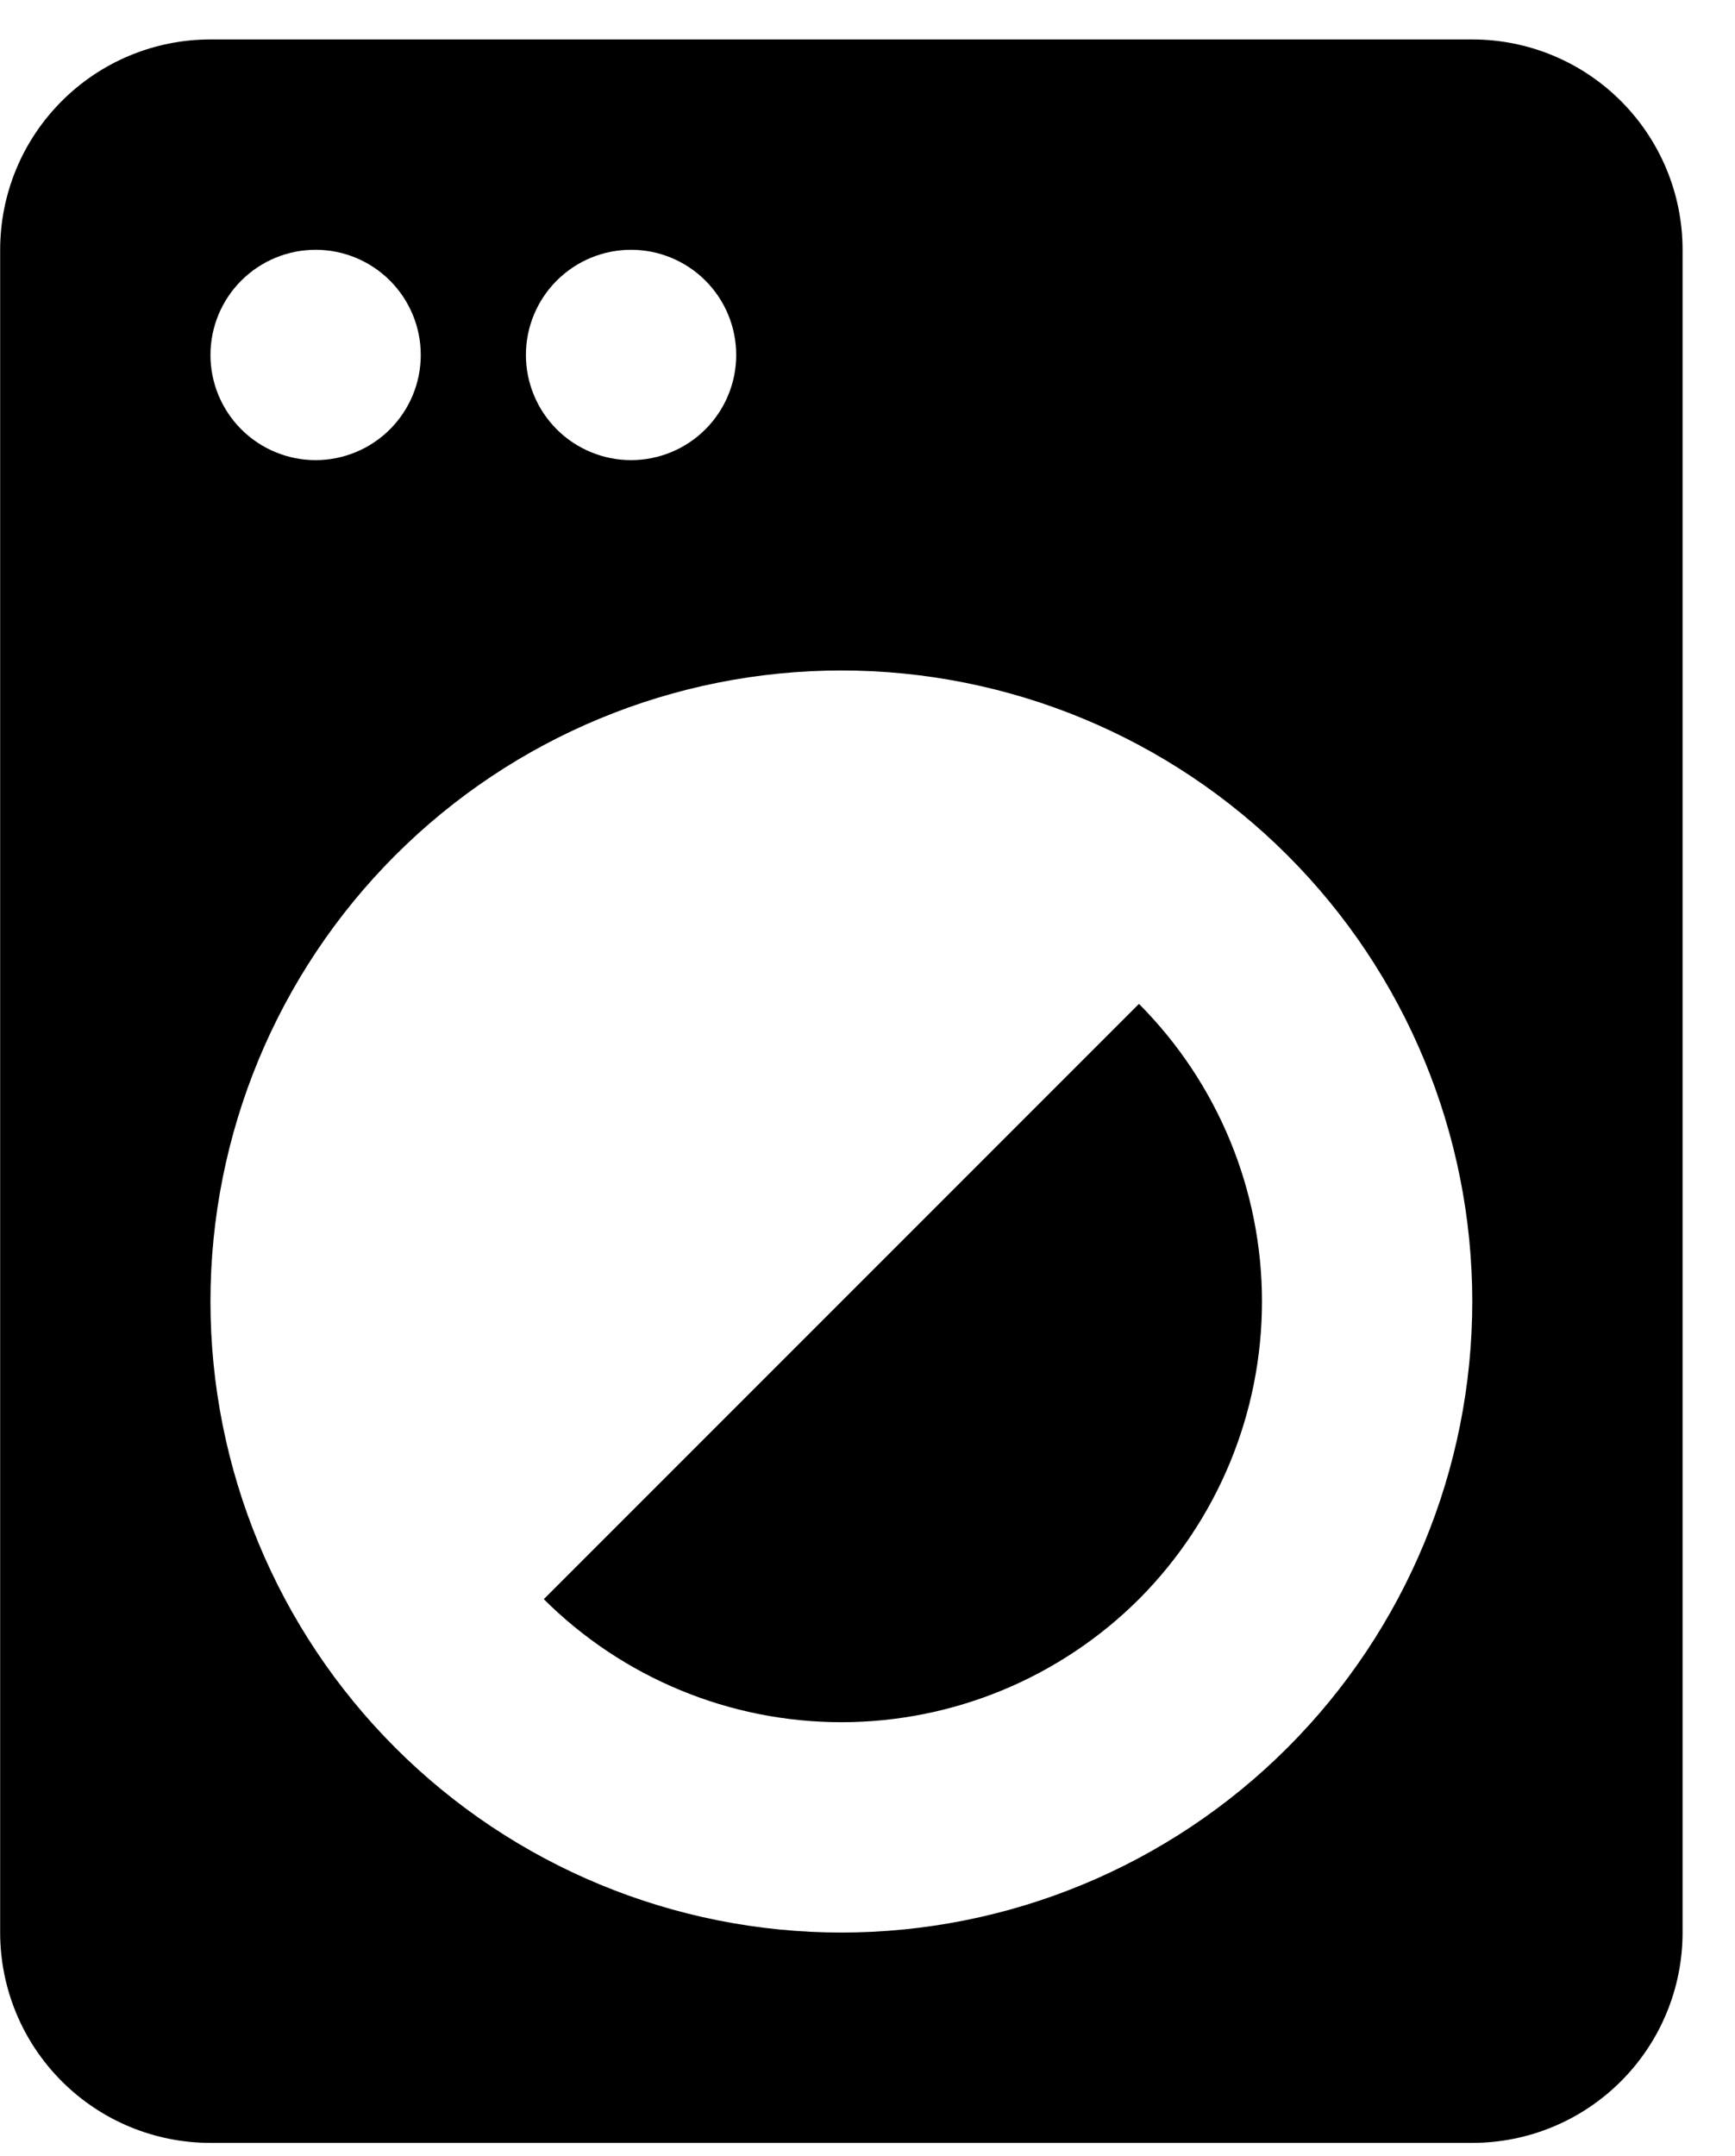
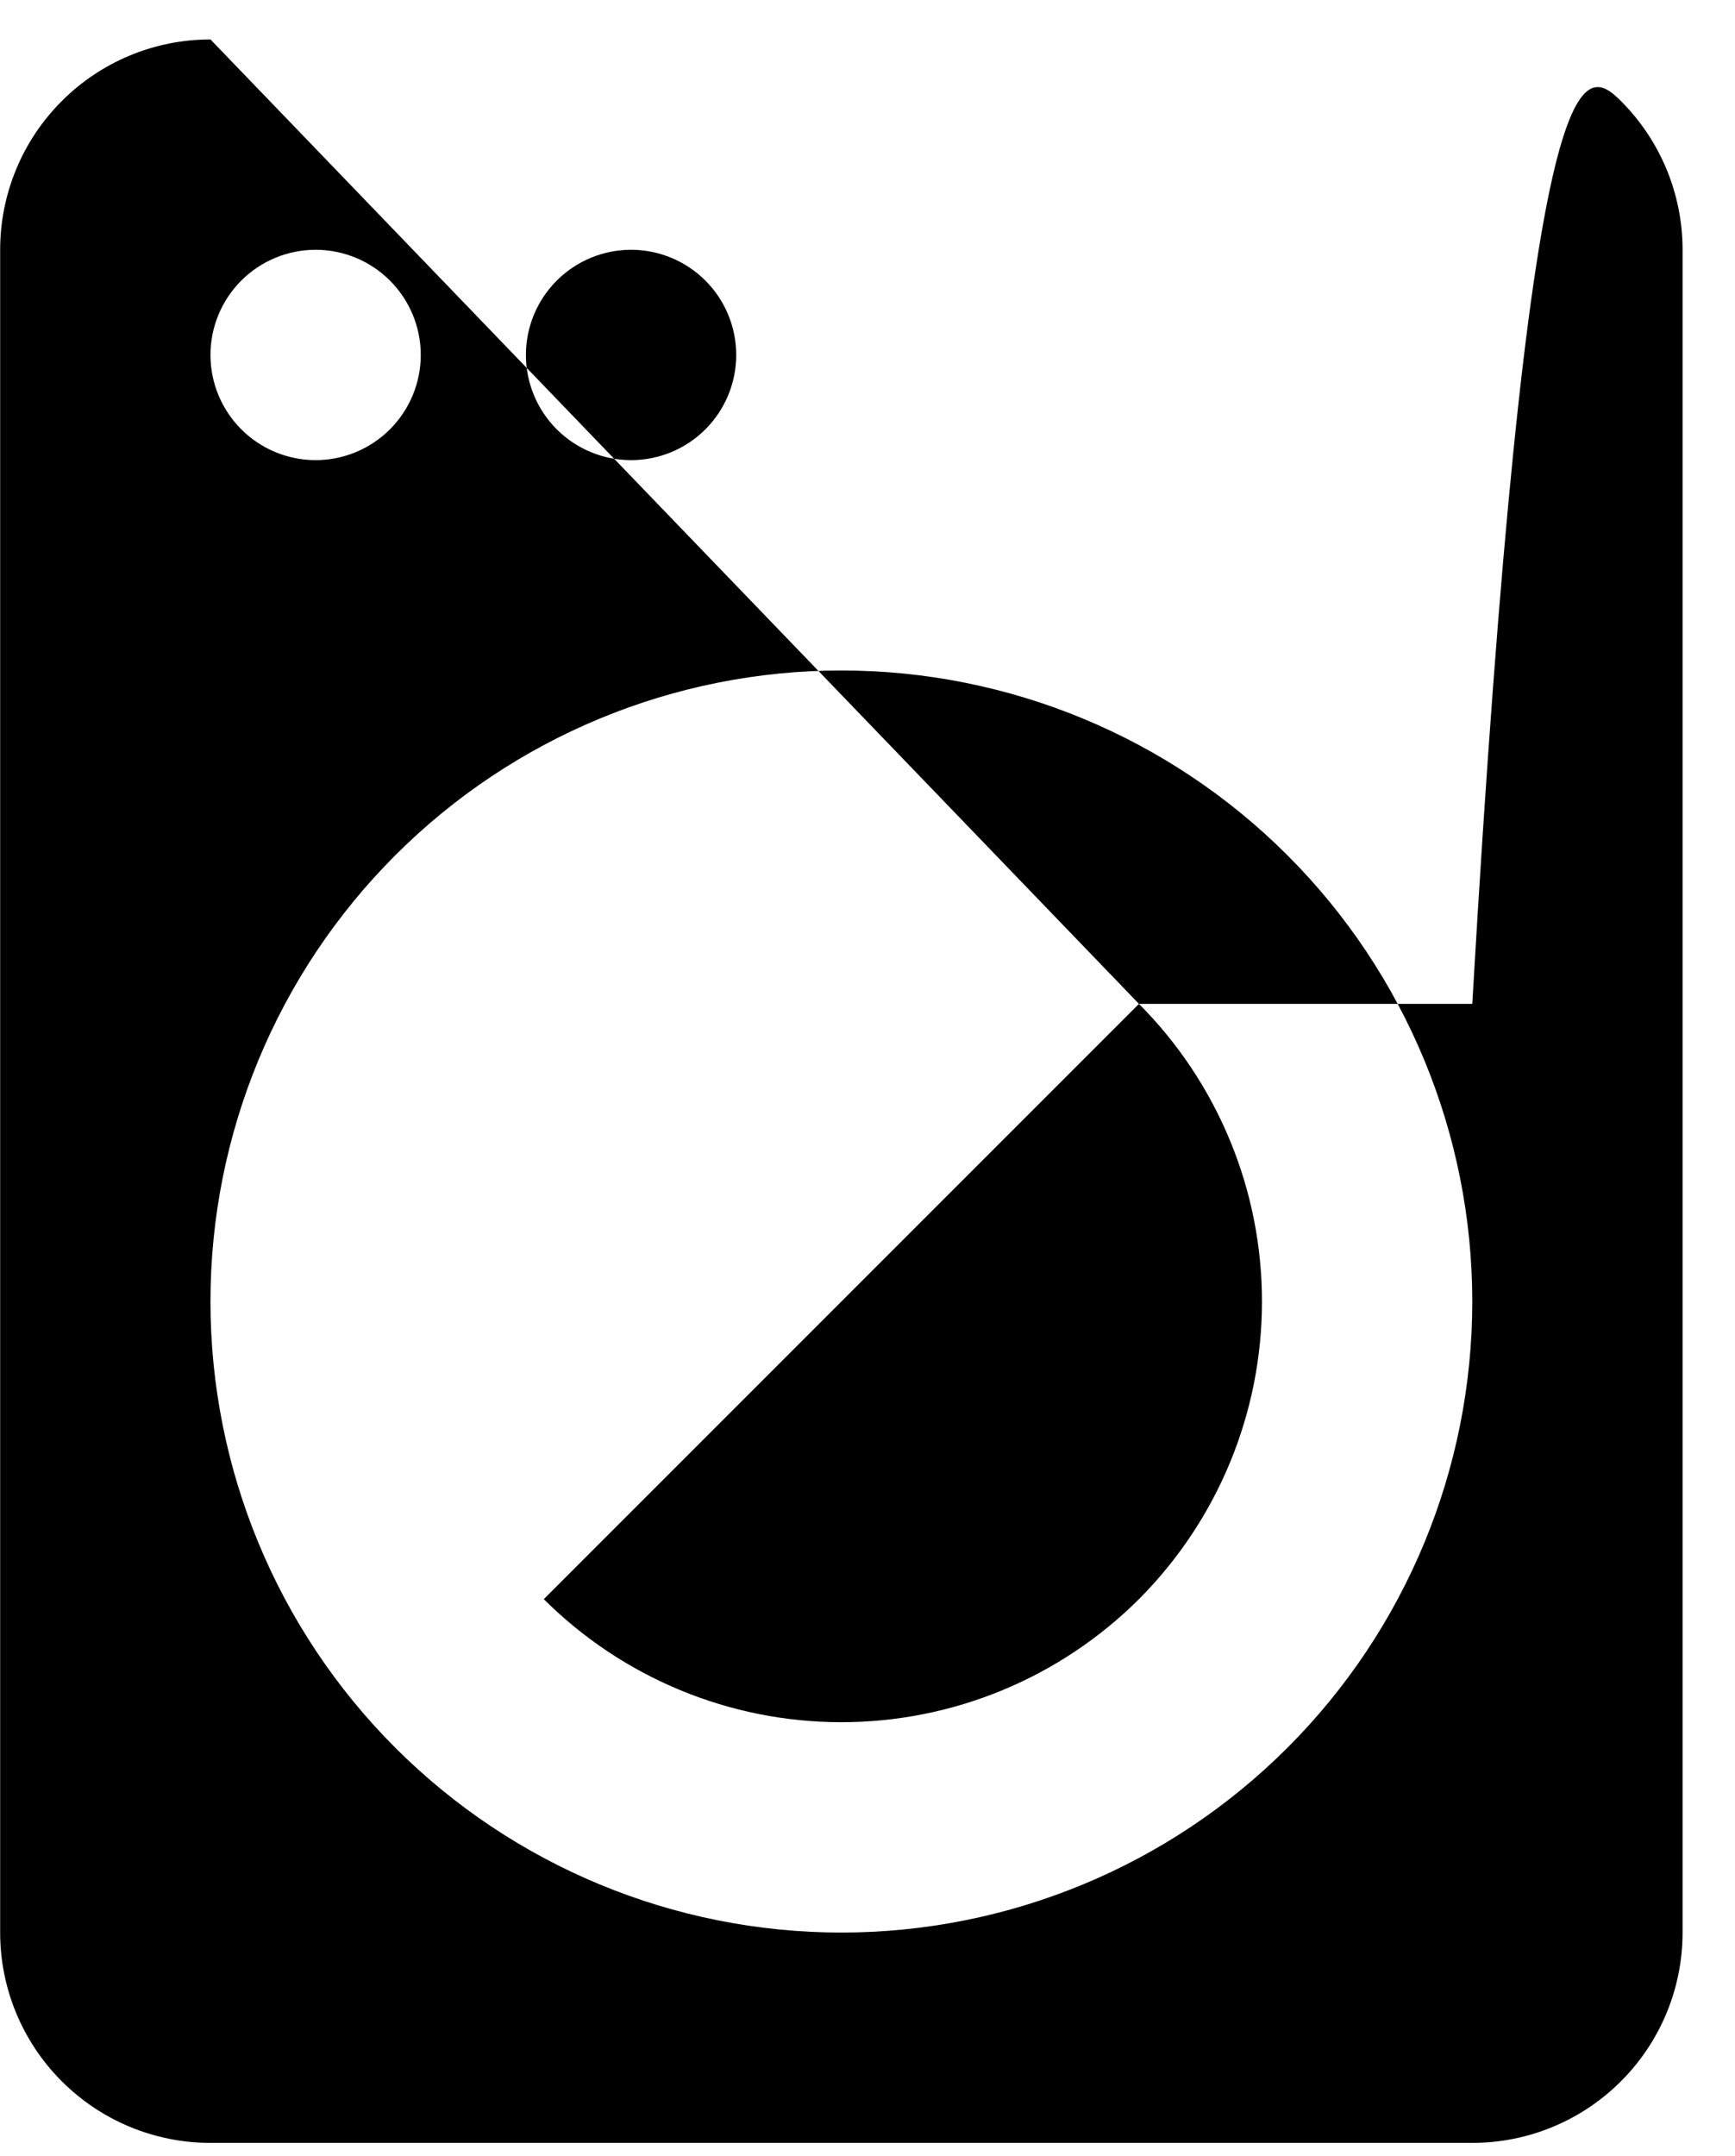
<svg xmlns="http://www.w3.org/2000/svg" width="33" height="41" viewBox="0 0 33 41" fill="none">
-   <path d="M21.663 19.09C23.161 20.593 24.003 22.628 24.003 24.75C24.003 26.872 23.161 28.907 21.663 30.41C20.16 31.908 18.125 32.75 16.003 32.75C13.881 32.75 11.846 31.908 10.343 30.41L21.663 19.09ZM4.003 0.75H28.003C29.064 0.75 30.081 1.171 30.831 1.922C31.581 2.672 32.003 3.689 32.003 4.75V36.75C32.003 37.811 31.581 38.828 30.831 39.578C30.081 40.329 29.064 40.75 28.003 40.75H4.003C2.942 40.75 1.925 40.329 1.175 39.578C0.424 38.828 0.003 37.811 0.003 36.75V4.75C0.003 3.689 0.424 2.672 1.175 1.922C1.925 1.171 2.942 0.75 4.003 0.75ZM6.003 4.75C5.473 4.75 4.964 4.961 4.589 5.336C4.214 5.711 4.003 6.22 4.003 6.75C4.003 7.28 4.214 7.789 4.589 8.164C4.964 8.539 5.473 8.75 6.003 8.75C6.533 8.75 7.042 8.539 7.417 8.164C7.792 7.789 8.003 7.28 8.003 6.75C8.003 6.22 7.792 5.711 7.417 5.336C7.042 4.961 6.533 4.75 6.003 4.75ZM12.003 4.75C11.473 4.75 10.964 4.961 10.589 5.336C10.214 5.711 10.003 6.22 10.003 6.75C10.003 7.28 10.214 7.789 10.589 8.164C10.964 8.539 11.473 8.75 12.003 8.75C12.533 8.75 13.042 8.539 13.417 8.164C13.792 7.789 14.003 7.28 14.003 6.75C14.003 6.22 13.792 5.711 13.417 5.336C13.042 4.961 12.533 4.75 12.003 4.75ZM16.003 12.75C12.82 12.75 9.768 14.014 7.518 16.265C5.267 18.515 4.003 21.567 4.003 24.75C4.003 27.933 5.267 30.985 7.518 33.235C9.768 35.486 12.82 36.75 16.003 36.75C19.186 36.75 22.238 35.486 24.488 33.235C26.739 30.985 28.003 27.933 28.003 24.75C28.003 21.567 26.739 18.515 24.488 16.265C22.238 14.014 19.186 12.75 16.003 12.75Z" fill="black" />
+   <path d="M21.663 19.09C23.161 20.593 24.003 22.628 24.003 24.75C24.003 26.872 23.161 28.907 21.663 30.41C20.16 31.908 18.125 32.75 16.003 32.75C13.881 32.75 11.846 31.908 10.343 30.41L21.663 19.09ZH28.003C29.064 0.75 30.081 1.171 30.831 1.922C31.581 2.672 32.003 3.689 32.003 4.75V36.75C32.003 37.811 31.581 38.828 30.831 39.578C30.081 40.329 29.064 40.75 28.003 40.75H4.003C2.942 40.75 1.925 40.329 1.175 39.578C0.424 38.828 0.003 37.811 0.003 36.75V4.75C0.003 3.689 0.424 2.672 1.175 1.922C1.925 1.171 2.942 0.75 4.003 0.75ZM6.003 4.75C5.473 4.75 4.964 4.961 4.589 5.336C4.214 5.711 4.003 6.22 4.003 6.75C4.003 7.28 4.214 7.789 4.589 8.164C4.964 8.539 5.473 8.75 6.003 8.75C6.533 8.75 7.042 8.539 7.417 8.164C7.792 7.789 8.003 7.28 8.003 6.75C8.003 6.22 7.792 5.711 7.417 5.336C7.042 4.961 6.533 4.75 6.003 4.75ZM12.003 4.75C11.473 4.75 10.964 4.961 10.589 5.336C10.214 5.711 10.003 6.22 10.003 6.75C10.003 7.28 10.214 7.789 10.589 8.164C10.964 8.539 11.473 8.75 12.003 8.75C12.533 8.75 13.042 8.539 13.417 8.164C13.792 7.789 14.003 7.28 14.003 6.75C14.003 6.22 13.792 5.711 13.417 5.336C13.042 4.961 12.533 4.75 12.003 4.75ZM16.003 12.75C12.82 12.75 9.768 14.014 7.518 16.265C5.267 18.515 4.003 21.567 4.003 24.75C4.003 27.933 5.267 30.985 7.518 33.235C9.768 35.486 12.82 36.75 16.003 36.75C19.186 36.75 22.238 35.486 24.488 33.235C26.739 30.985 28.003 27.933 28.003 24.75C28.003 21.567 26.739 18.515 24.488 16.265C22.238 14.014 19.186 12.75 16.003 12.75Z" fill="black" />
</svg>